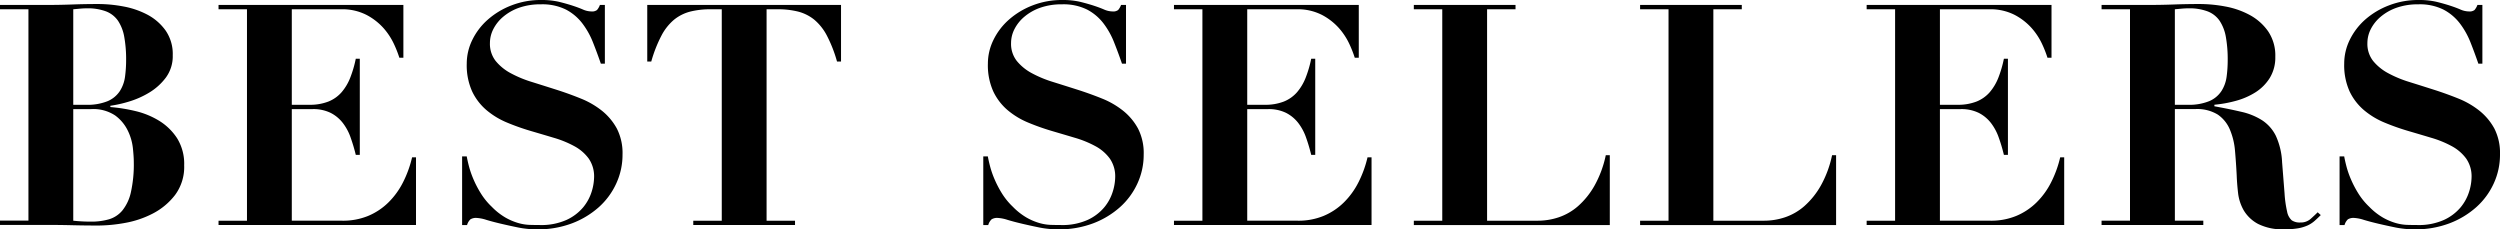
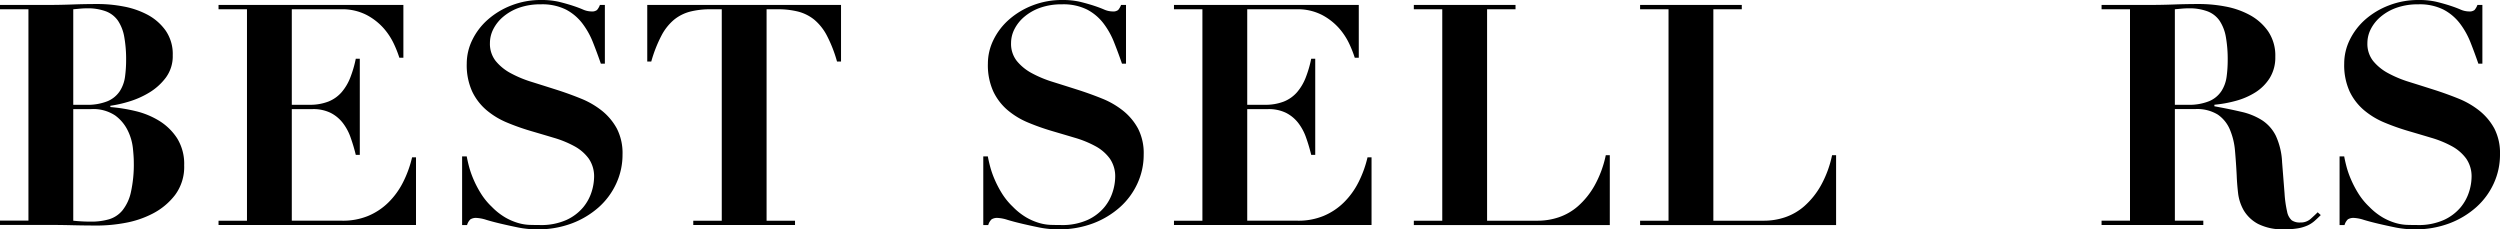
<svg xmlns="http://www.w3.org/2000/svg" width="194.108" height="17.808" viewBox="0 0 194.108 17.808">
  <path d="M0,.72V.384H3.624q1.008,0,1.992-.036T7.608.312A10.769,10.769,0,0,1,9.576.5a6.5,6.5,0,0,1,1.884.647,4.08,4.08,0,0,1,1.4,1.225,3.2,3.2,0,0,1,.552,1.92,2.789,2.789,0,0,1-.54,1.74A4.535,4.535,0,0,1,11.568,7.2a6.818,6.818,0,0,1-1.6.7,9.383,9.383,0,0,1-1.4.312v.1a12.675,12.675,0,0,1,1.944.311,6.261,6.261,0,0,1,1.848.757,4.414,4.414,0,0,1,1.392,1.356A3.77,3.77,0,0,1,14.3,12.84a3.645,3.645,0,0,1-.708,2.3,5.187,5.187,0,0,1-1.728,1.44,7.534,7.534,0,0,1-2.172.731,11.876,11.876,0,0,1-2.064.2q-1.008,0-2-.024t-2-.024H0v-.336H2.208V.72ZM6.672,8.136a4.139,4.139,0,0,0,1.7-.288,2.125,2.125,0,0,0,.936-.781,2.729,2.729,0,0,0,.4-1.115A9.536,9.536,0,0,0,9.792,4.68a9.833,9.833,0,0,0-.144-1.812,3.277,3.277,0,0,0-.48-1.248A2.006,2.006,0,0,0,8.244.888a4,4,0,0,0-1.5-.241c-.176,0-.352.009-.528.025L5.688.72V8.136Zm.408,9.072a4.887,4.887,0,0,0,1.38-.181A2.151,2.151,0,0,0,9.5,16.344a3.425,3.425,0,0,0,.66-1.405,9.928,9.928,0,0,0,.228-2.364c0-.271-.024-.636-.072-1.092a4.092,4.092,0,0,0-.4-1.355A3.16,3.16,0,0,0,8.94,8.964a3.062,3.062,0,0,0-1.86-.492H5.688v8.664A12.634,12.634,0,0,0,7.08,17.208Z" />
  <path d="M31.32.384v4.1h-.312A8.555,8.555,0,0,0,30.6,3.443a5.174,5.174,0,0,0-.8-1.235,4.683,4.683,0,0,0-1.332-1.044A4.119,4.119,0,0,0,26.472.72H22.656V8.136H24a3.946,3.946,0,0,0,1.5-.252,2.686,2.686,0,0,0,1.02-.72,3.906,3.906,0,0,0,.672-1.128,8.7,8.7,0,0,0,.432-1.476h.312v7.463h-.312a13.789,13.789,0,0,0-.4-1.343,3.987,3.987,0,0,0-.612-1.14,2.805,2.805,0,0,0-.948-.78,3.055,3.055,0,0,0-1.4-.288H22.656v8.664h3.936a5.11,5.11,0,0,0,1.992-.372,4.954,4.954,0,0,0,1.572-1.044,5.965,5.965,0,0,0,1.14-1.573,8.525,8.525,0,0,0,.7-1.931H32.3v5.256H16.968v-.336h2.208V.72H16.968V.384Z" />
  <path d="M36.24,12.144c.031.192.088.444.168.755a7.14,7.14,0,0,0,.348,1.008,8.091,8.091,0,0,0,.576,1.105,5.233,5.233,0,0,0,.852,1.044,4.978,4.978,0,0,0,1.067.84,4.567,4.567,0,0,0,.985.419,3.666,3.666,0,0,0,.888.145c.279.008.54.012.78.012a4.775,4.775,0,0,0,2.088-.4,3.7,3.7,0,0,0,1.284-.971,3.553,3.553,0,0,0,.66-1.212,3.964,3.964,0,0,0,.191-1.117,2.425,2.425,0,0,0-.419-1.463,3.355,3.355,0,0,0-1.116-.96,8.005,8.005,0,0,0-1.584-.648q-.888-.266-1.824-.54a17.835,17.835,0,0,1-1.824-.648,6.069,6.069,0,0,1-1.584-.96A4.367,4.367,0,0,1,36.66,7.1a4.917,4.917,0,0,1-.42-2.161A4.174,4.174,0,0,1,36.672,3.1a5.025,5.025,0,0,1,1.2-1.573A6.066,6.066,0,0,1,39.708.42,6.263,6.263,0,0,1,42.023,0a6.007,6.007,0,0,1,1.393.144c.4.1.751.2,1.056.3s.571.2.8.3a1.676,1.676,0,0,0,.636.144.638.638,0,0,0,.443-.109,1.256,1.256,0,0,0,.228-.395h.385V4.943h-.312q-.288-.838-.613-1.655a6.129,6.129,0,0,0-.827-1.476A3.847,3.847,0,0,0,43.944.744,4.122,4.122,0,0,0,42,.336,4.968,4.968,0,0,0,40.308.6a3.91,3.91,0,0,0-1.236.7,3.069,3.069,0,0,0-.768.96,2.374,2.374,0,0,0-.264,1.08,2.152,2.152,0,0,0,.444,1.392,3.843,3.843,0,0,0,1.163.948,8.92,8.92,0,0,0,1.645.683q.922.289,1.9.6t1.895.684a6.5,6.5,0,0,1,1.645.948,4.558,4.558,0,0,1,1.164,1.391A4.178,4.178,0,0,1,48.335,12a5.312,5.312,0,0,1-.48,2.231A5.575,5.575,0,0,1,46.5,16.08a6.7,6.7,0,0,1-2.088,1.26,7.463,7.463,0,0,1-2.7.468,7.621,7.621,0,0,1-1.476-.144c-.488-.1-.944-.2-1.368-.3s-.8-.2-1.128-.3a2.956,2.956,0,0,0-.732-.143.824.824,0,0,0-.48.107.97.97,0,0,0-.264.445H35.88V12.144Z" />
  <path d="M55.175.72A6.346,6.346,0,0,0,53.591.9a3.305,3.305,0,0,0-1.248.624,4.046,4.046,0,0,0-.984,1.237,10.391,10.391,0,0,0-.792,2.015h-.312V.384H65.3V4.775h-.312A10.391,10.391,0,0,0,64.2,2.76a4.046,4.046,0,0,0-.984-1.237A3.305,3.305,0,0,0,61.967.9,6.346,6.346,0,0,0,60.383.72H59.52V17.136h2.208v.336h-7.9v-.336H56.04V.72Z" />
  <path d="M76.7,12.144c.031.192.088.444.168.755a7.015,7.015,0,0,0,.348,1.008,8.081,8.081,0,0,0,.575,1.105,5.3,5.3,0,0,0,.852,1.044,5.006,5.006,0,0,0,1.068.84,4.567,4.567,0,0,0,.985.419,3.666,3.666,0,0,0,.887.145q.42.012.781.012a4.775,4.775,0,0,0,2.088-.4,3.7,3.7,0,0,0,1.284-.971,3.533,3.533,0,0,0,.659-1.212,3.934,3.934,0,0,0,.192-1.117,2.418,2.418,0,0,0-.42-1.463,3.341,3.341,0,0,0-1.115-.96,8.03,8.03,0,0,0-1.584-.648c-.593-.177-1.2-.356-1.825-.54a17.818,17.818,0,0,1-1.823-.648,6.053,6.053,0,0,1-1.584-.96A4.354,4.354,0,0,1,77.123,7.1a4.917,4.917,0,0,1-.42-2.161A4.174,4.174,0,0,1,77.135,3.1a5.037,5.037,0,0,1,1.2-1.573A6.079,6.079,0,0,1,80.17.42,6.273,6.273,0,0,1,82.486,0a5.992,5.992,0,0,1,1.392.144c.4.1.752.2,1.057.3s.571.2.8.3a1.676,1.676,0,0,0,.636.144.638.638,0,0,0,.443-.109,1.256,1.256,0,0,0,.228-.395h.385V4.943h-.312q-.288-.838-.613-1.655a6.129,6.129,0,0,0-.827-1.476A3.857,3.857,0,0,0,84.407.744,4.123,4.123,0,0,0,82.462.336,4.967,4.967,0,0,0,80.771.6a3.91,3.91,0,0,0-1.236.7,3.069,3.069,0,0,0-.768.96,2.375,2.375,0,0,0-.265,1.08,2.147,2.147,0,0,0,.445,1.392,3.843,3.843,0,0,0,1.163.948,8.938,8.938,0,0,0,1.644.683q.924.289,1.9.6t1.9.684a6.5,6.5,0,0,1,1.644.948,4.544,4.544,0,0,1,1.164,1.391A4.178,4.178,0,0,1,88.8,12a5.312,5.312,0,0,1-.48,2.231,5.564,5.564,0,0,1-1.356,1.849,6.69,6.69,0,0,1-2.087,1.26,7.467,7.467,0,0,1-2.7.468,7.621,7.621,0,0,1-1.476-.144c-.489-.1-.945-.2-1.368-.3s-.8-.2-1.128-.3a2.956,2.956,0,0,0-.732-.143.822.822,0,0,0-.48.107.97.97,0,0,0-.264.445h-.384V12.144Z" />
  <path d="M105.5.384v4.1h-.312a8.724,8.724,0,0,0-.408-1.044,5.174,5.174,0,0,0-.8-1.235,4.7,4.7,0,0,0-1.333-1.044A4.115,4.115,0,0,0,100.655.72H96.839V8.136h1.344a3.949,3.949,0,0,0,1.5-.252,2.686,2.686,0,0,0,1.02-.72,3.929,3.929,0,0,0,.672-1.128,8.794,8.794,0,0,0,.432-1.476h.312v7.463h-.312c-.113-.463-.245-.912-.4-1.343a4.012,4.012,0,0,0-.612-1.14,2.815,2.815,0,0,0-.948-.78,3.058,3.058,0,0,0-1.4-.288H96.839v8.664h3.936a5.113,5.113,0,0,0,1.992-.372,4.965,4.965,0,0,0,1.572-1.044,5.965,5.965,0,0,0,1.14-1.573,8.574,8.574,0,0,0,.7-1.931h.312v5.256H91.151v-.336h2.208V.72H91.151V.384Z" />
  <path d="M117.67.384V.72h-2.208V17.136h3.96a5.1,5.1,0,0,0,1.6-.264A4.434,4.434,0,0,0,122.53,16a6.14,6.14,0,0,0,1.272-1.584,8.332,8.332,0,0,0,.876-2.364h.312v5.424H109.774v-.336h2.208V.72h-2.208V.384Z" />
  <path d="M135.238.384V.72H133.03V17.136h3.96a5.1,5.1,0,0,0,1.6-.264A4.438,4.438,0,0,0,140.1,16a6.161,6.161,0,0,0,1.272-1.584,8.332,8.332,0,0,0,.876-2.364h.312v5.424H127.342v-.336h2.208V.72h-2.208V.384Z" />
-   <path d="M159.286.384v4.1h-.313a8.555,8.555,0,0,0-.408-1.044,5.144,5.144,0,0,0-.8-1.235,4.683,4.683,0,0,0-1.332-1.044A4.119,4.119,0,0,0,154.437.72h-3.815V8.136h1.343a3.946,3.946,0,0,0,1.5-.252,2.69,2.69,0,0,0,1.021-.72,3.951,3.951,0,0,0,.672-1.128,8.8,8.8,0,0,0,.431-1.476h.313v7.463h-.313c-.112-.463-.244-.912-.4-1.343a4.012,4.012,0,0,0-.612-1.14,2.809,2.809,0,0,0-.949-.78,3.053,3.053,0,0,0-1.4-.288h-1.607v8.664h3.935a5.106,5.106,0,0,0,1.992-.372,4.958,4.958,0,0,0,1.573-1.044,5.939,5.939,0,0,0,1.139-1.573,8.576,8.576,0,0,0,.7-1.931h.311v5.256H144.933v-.336h2.208V.72h-2.208V.384Z" />
  <path d="M163.173.72V.384H166.8q1.008,0,1.993-.036t1.992-.036A10.944,10.944,0,0,1,172.761.5a6.4,6.4,0,0,1,1.908.66,4.154,4.154,0,0,1,1.428,1.26,3.349,3.349,0,0,1,.565,1.992,3.024,3.024,0,0,1-.432,1.644,3.539,3.539,0,0,1-1.116,1.116,5.57,5.57,0,0,1-1.525.66,9.507,9.507,0,0,1-1.656.3v.12q1.176.214,2.1.432a5.061,5.061,0,0,1,1.595.648,3.052,3.052,0,0,1,1.069,1.2,5.46,5.46,0,0,1,.492,2.064q.119,1.51.191,2.423a8.628,8.628,0,0,0,.2,1.416,1.185,1.185,0,0,0,.361.672,1.092,1.092,0,0,0,.66.168A1.154,1.154,0,0,0,179.4,17c.207-.184.392-.357.552-.517l.24.217q-.24.24-.469.443a2.256,2.256,0,0,1-.527.349,3.081,3.081,0,0,1-.733.228,5.876,5.876,0,0,1-1.08.084,4.231,4.231,0,0,1-2.063-.42,2.857,2.857,0,0,1-1.105-1.044,3.493,3.493,0,0,1-.444-1.357q-.084-.731-.107-1.38-.05-.982-.132-1.908a5.36,5.36,0,0,0-.4-1.643A2.647,2.647,0,0,0,172.2,8.9a3.051,3.051,0,0,0-1.752-.431h-1.584v8.664h2.208v.336h-7.9v-.336h2.208V.72Zm6.672,7.416a4.135,4.135,0,0,0,1.7-.288,2.128,2.128,0,0,0,.937-.781,2.727,2.727,0,0,0,.4-1.115,9.536,9.536,0,0,0,.084-1.272,9.93,9.93,0,0,0-.143-1.812,3.293,3.293,0,0,0-.481-1.248,2,2,0,0,0-.924-.732,4,4,0,0,0-1.5-.241c-.175,0-.352.009-.528.025l-.527.048V8.136Z" />
  <path d="M182.012,12.144q.048.288.168.755a7.015,7.015,0,0,0,.348,1.008,8.091,8.091,0,0,0,.576,1.105,5.239,5.239,0,0,0,.853,1.044,4.954,4.954,0,0,0,1.067.84,4.54,4.54,0,0,0,.984.419,3.666,3.666,0,0,0,.888.145q.42.012.78.012a4.772,4.772,0,0,0,2.088-.4,3.7,3.7,0,0,0,1.284-.971,3.553,3.553,0,0,0,.66-1.212,3.934,3.934,0,0,0,.192-1.117,2.418,2.418,0,0,0-.42-1.463,3.355,3.355,0,0,0-1.116-.96,7.981,7.981,0,0,0-1.584-.648q-.888-.266-1.823-.54a17.853,17.853,0,0,1-1.825-.648,6.069,6.069,0,0,1-1.584-.96A4.354,4.354,0,0,1,182.432,7.1a4.931,4.931,0,0,1-.42-2.161,4.174,4.174,0,0,1,.432-1.847,5.055,5.055,0,0,1,1.2-1.573A6.066,6.066,0,0,1,185.48.42,6.273,6.273,0,0,1,187.8,0a6,6,0,0,1,1.392.144c.4.1.752.2,1.056.3s.572.2.8.3a1.68,1.68,0,0,0,.636.144.643.643,0,0,0,.444-.109,1.276,1.276,0,0,0,.228-.395h.384V4.943h-.312q-.288-.838-.612-1.655a6.166,6.166,0,0,0-.828-1.476A3.847,3.847,0,0,0,189.716.744a4.119,4.119,0,0,0-1.944-.408A4.967,4.967,0,0,0,186.081.6a3.916,3.916,0,0,0-1.237.7,3.083,3.083,0,0,0-.768.96,2.387,2.387,0,0,0-.264,1.08,2.146,2.146,0,0,0,.444,1.392,3.848,3.848,0,0,0,1.164.948,8.909,8.909,0,0,0,1.644.683q.924.289,1.9.6t1.9.684a6.5,6.5,0,0,1,1.644.948,4.561,4.561,0,0,1,1.165,1.391A4.19,4.19,0,0,1,194.108,12a5.327,5.327,0,0,1-.48,2.231,5.578,5.578,0,0,1-1.356,1.849,6.683,6.683,0,0,1-2.088,1.26,7.463,7.463,0,0,1-2.7.468,7.629,7.629,0,0,1-1.476-.144c-.488-.1-.944-.2-1.368-.3s-.8-.2-1.128-.3a2.948,2.948,0,0,0-.732-.143.826.826,0,0,0-.48.107.97.97,0,0,0-.263.445h-.385V12.144Z" />
</svg>